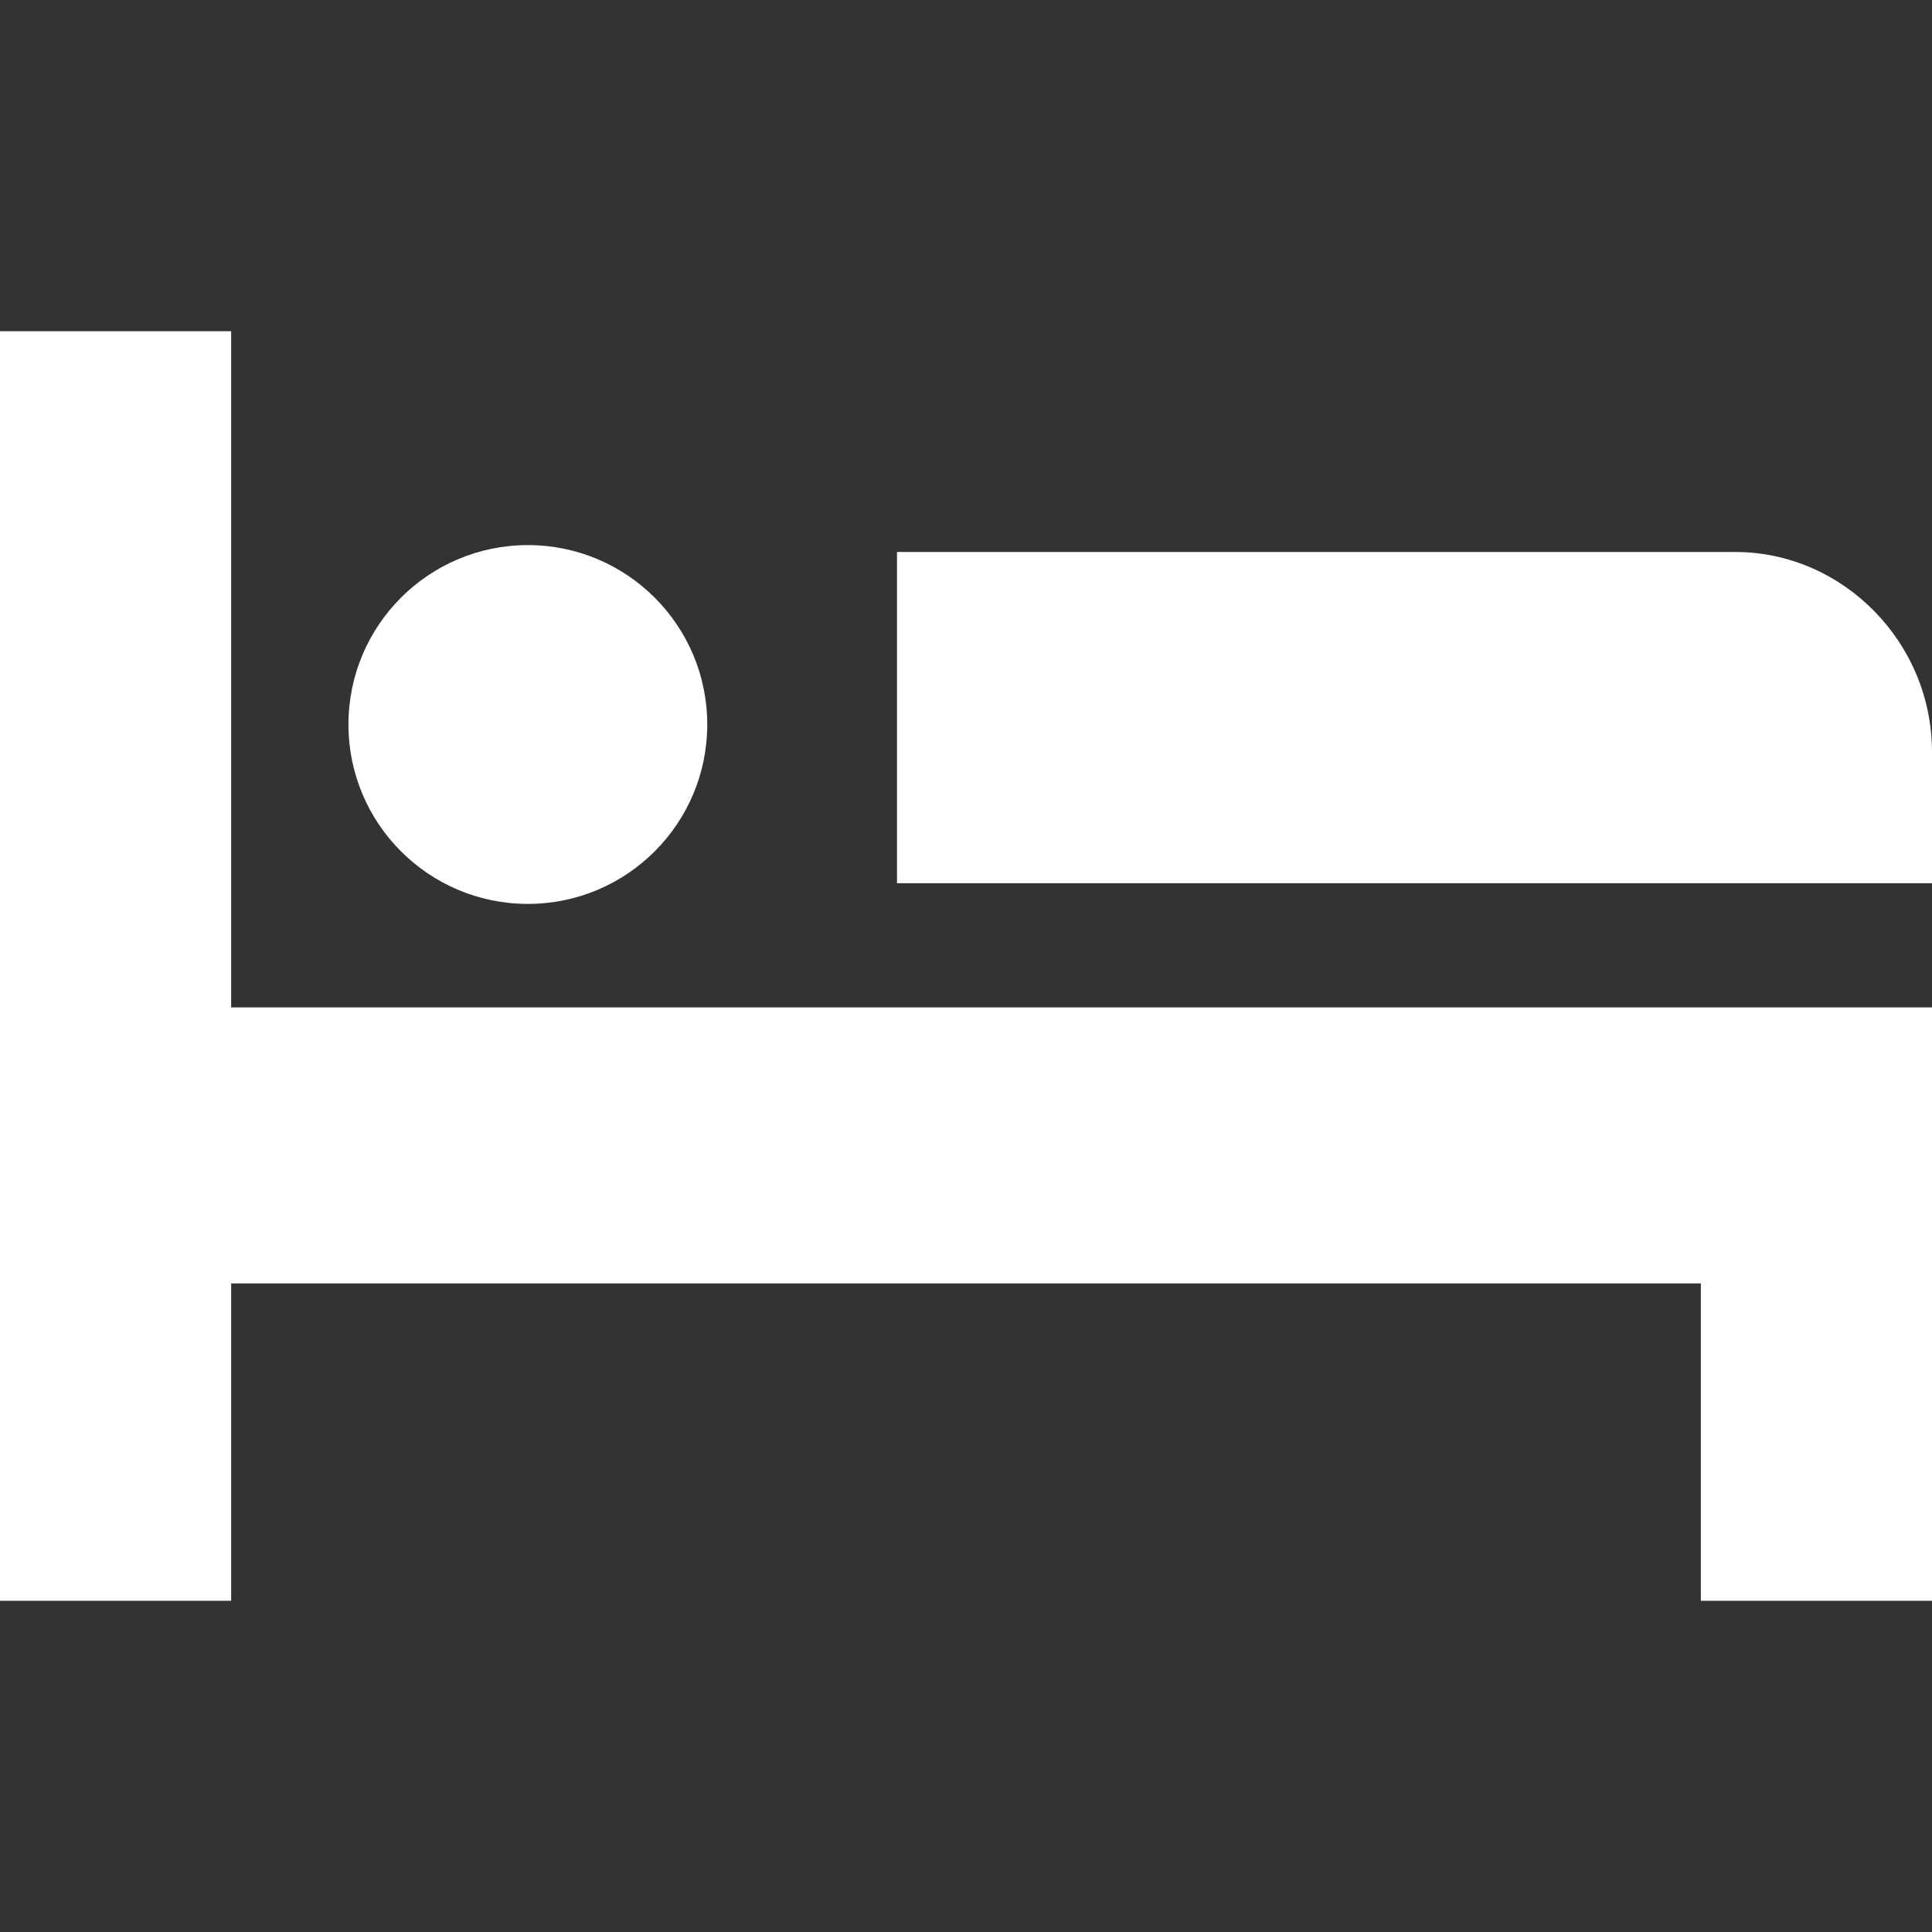
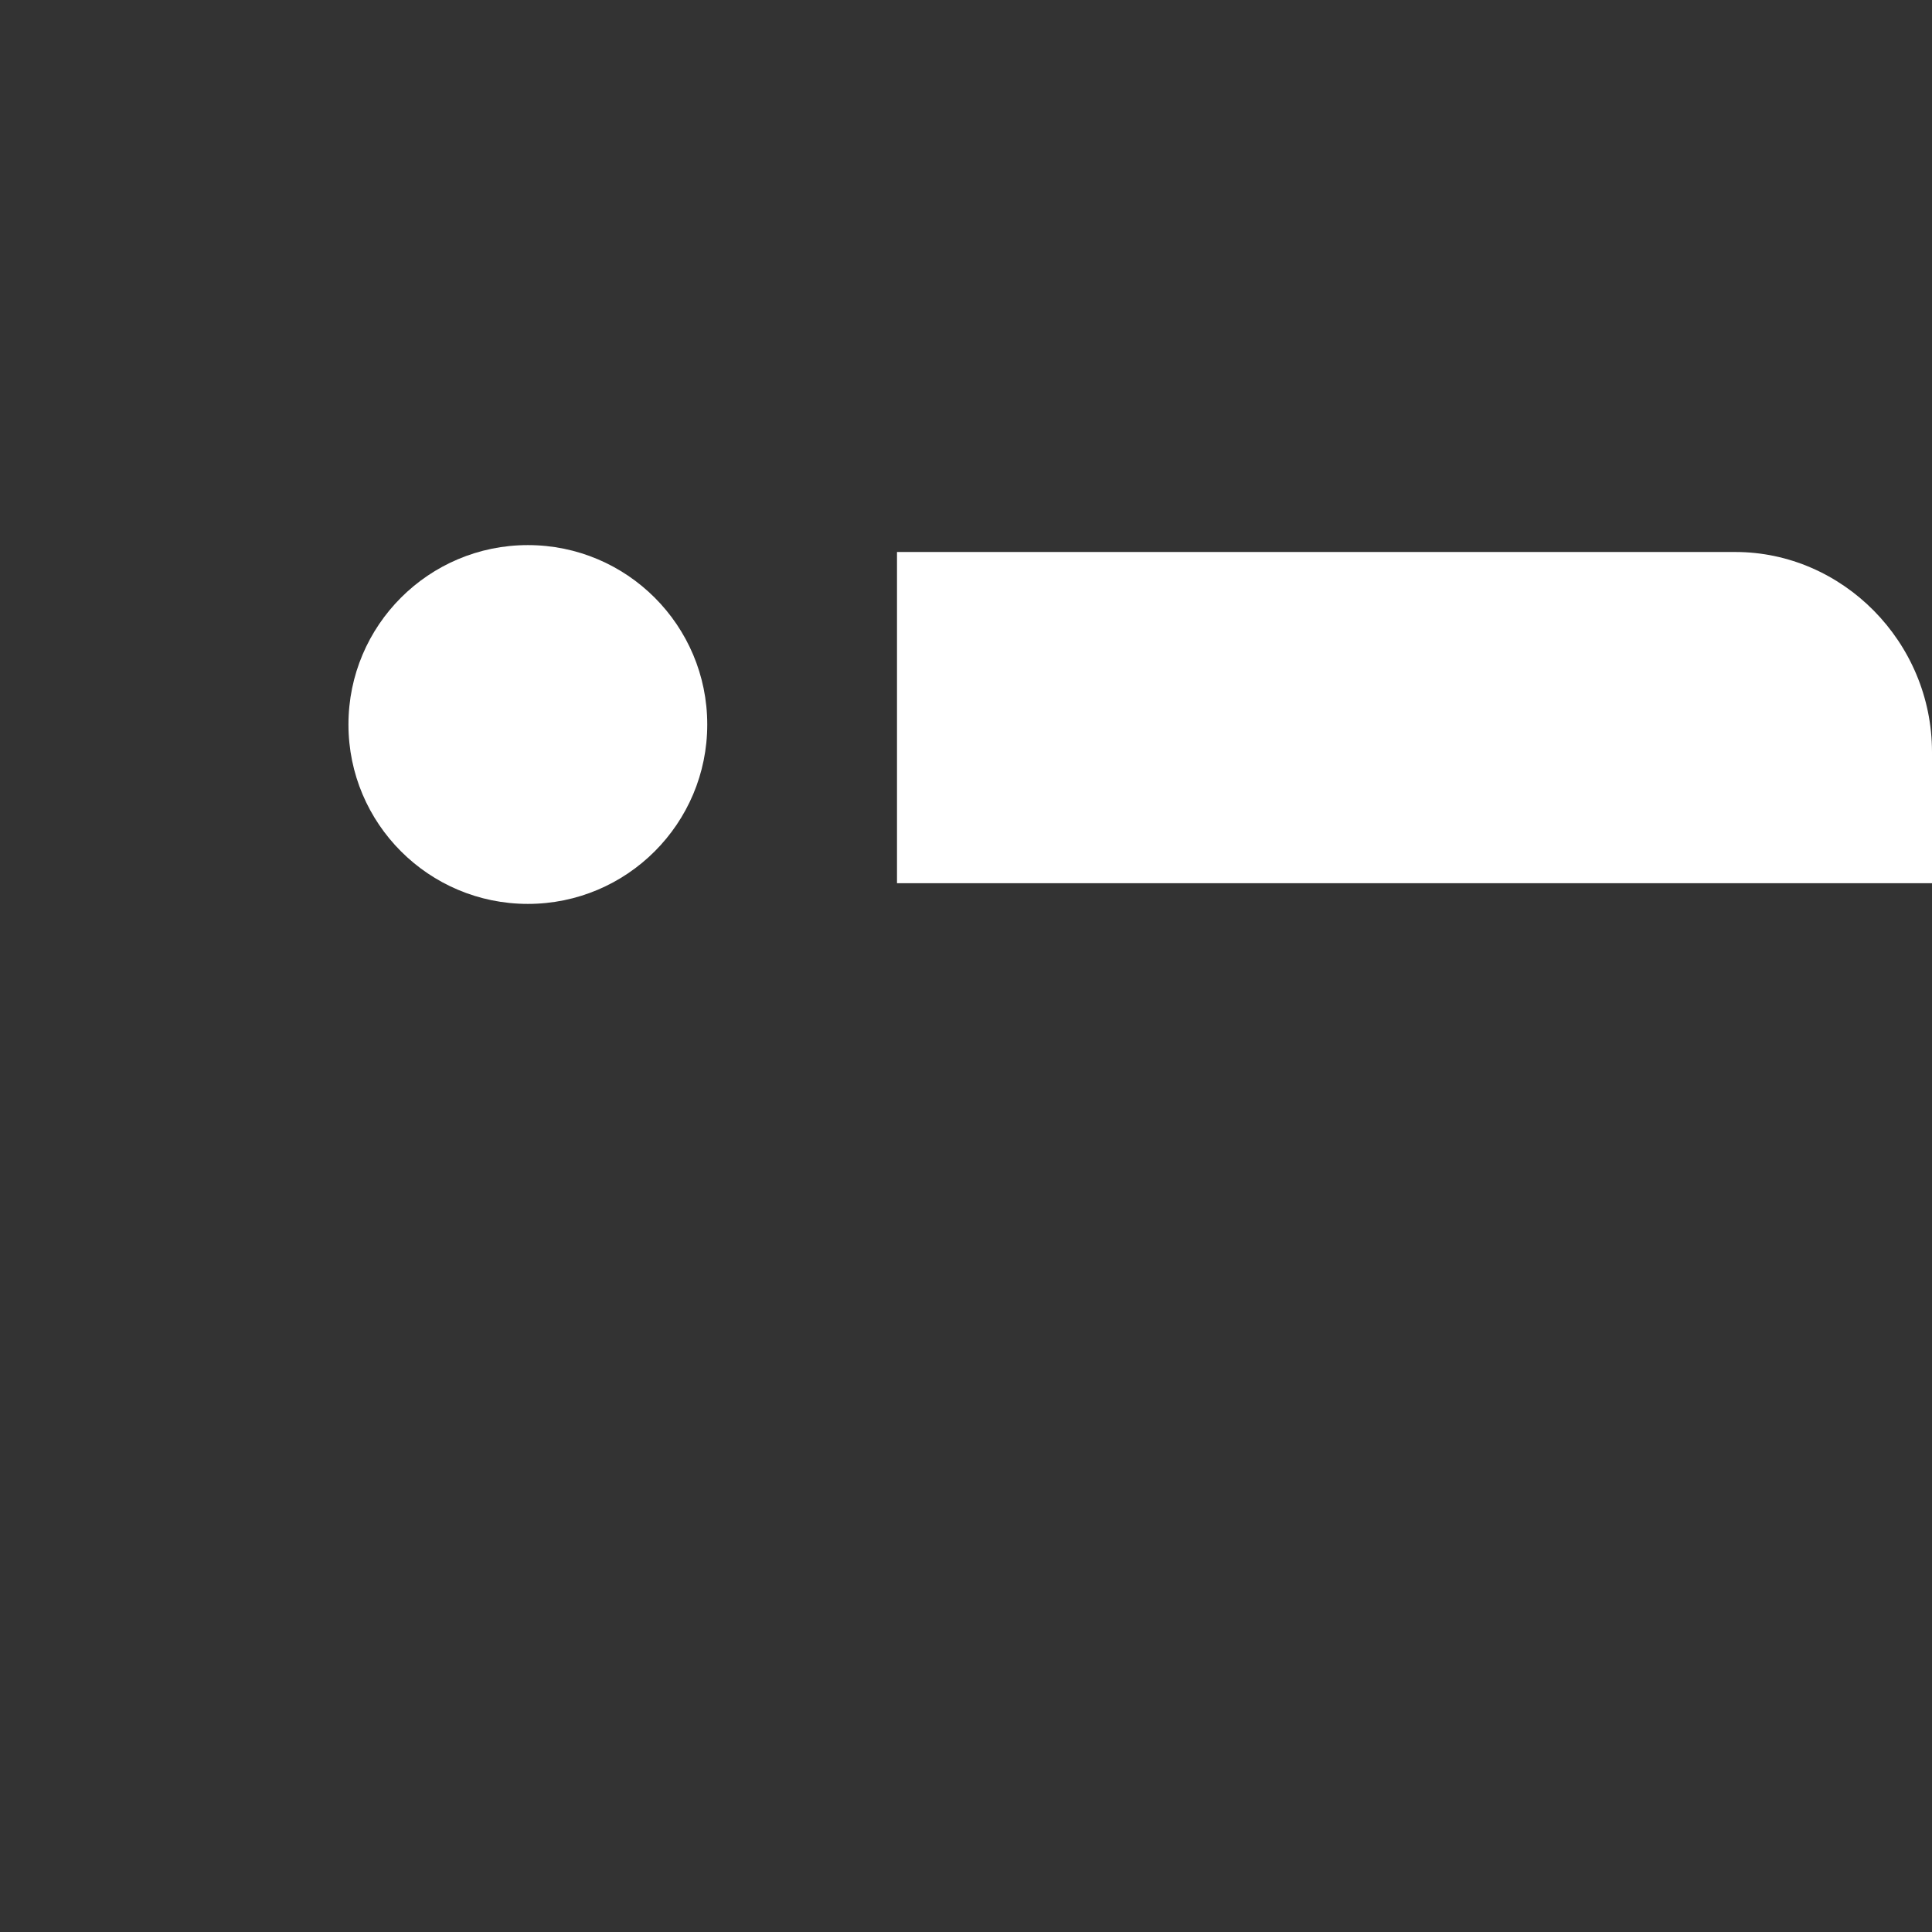
<svg xmlns="http://www.w3.org/2000/svg" id="レイヤー_1" viewBox="0 0 56 56">
  <rect x="0" y="0" width="56" height="56" fill="#333333" stroke="none" />
  <style>.st0{fill:#fff}</style>
-   <path class="st0" d="M6.7 9.6H0v36.8h6.7v-9.2h42.6v9.2H56V29.2H6.7z" />
  <path class="st0" d="M50.3 16H26v9.6h30v-3.8c0-3.2-2.6-5.8-5.7-5.8z" />
  <circle class="st0" cx="15.3" cy="21" r="5.2" />
</svg>